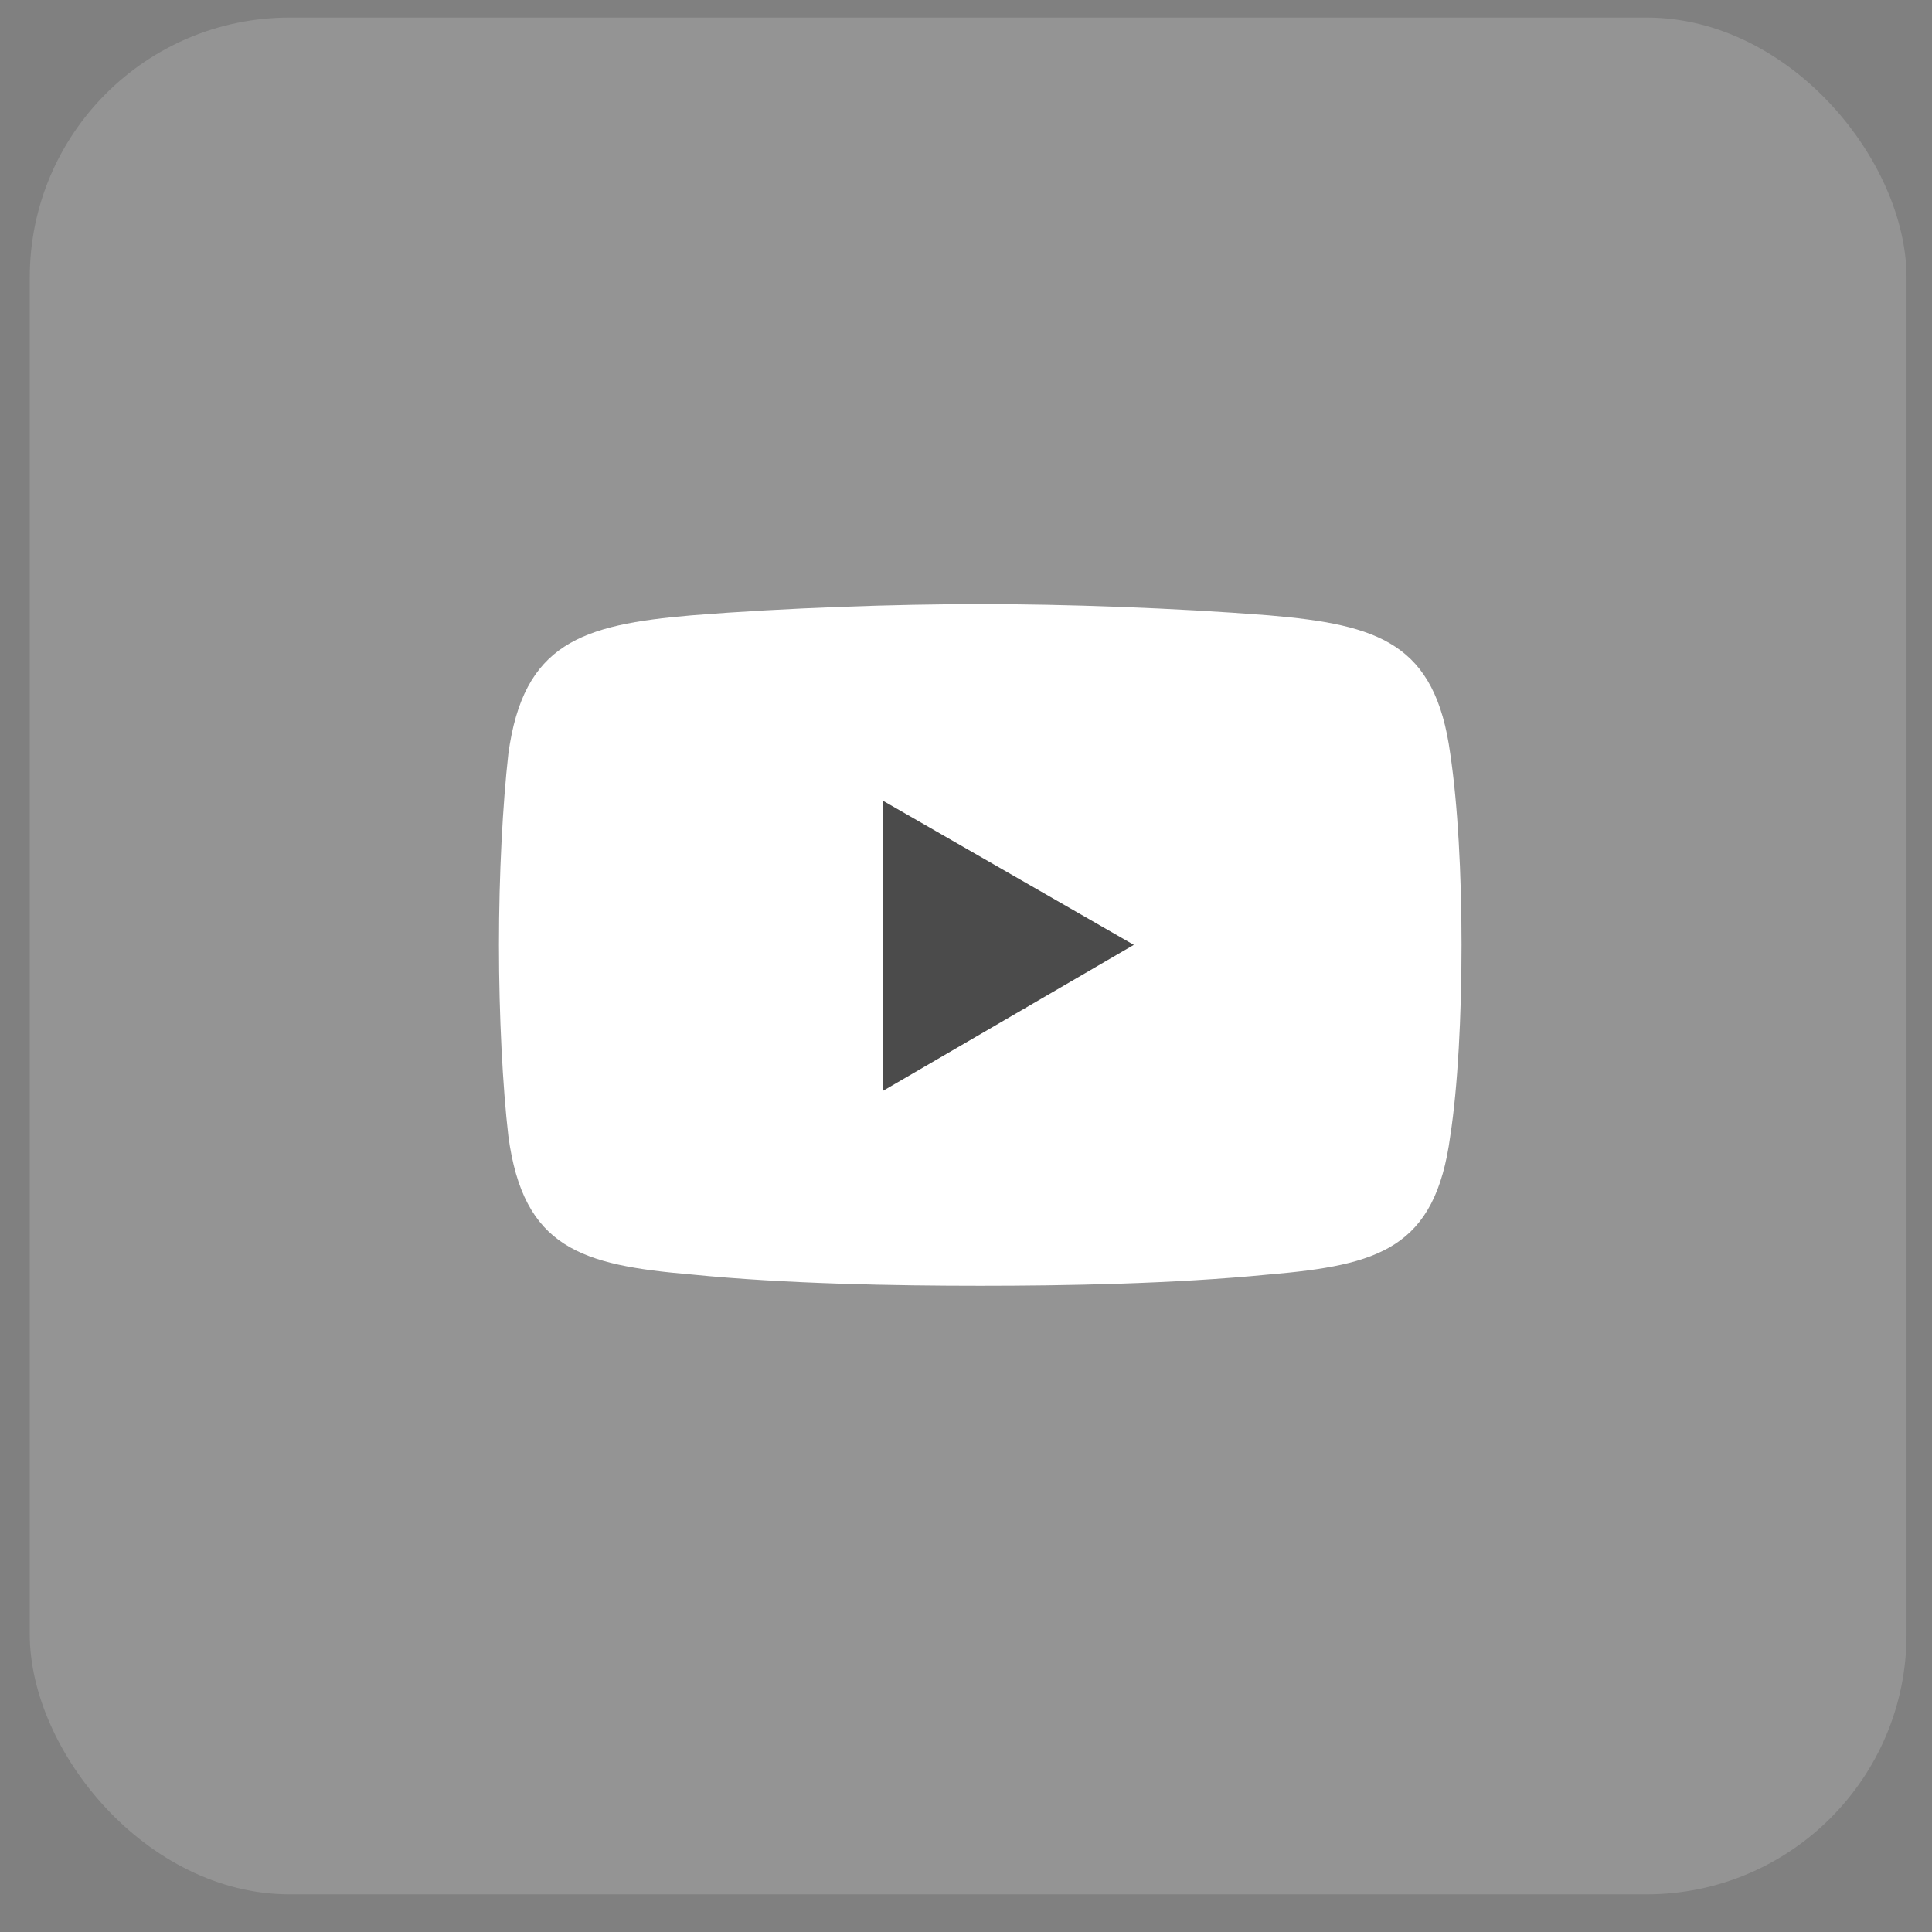
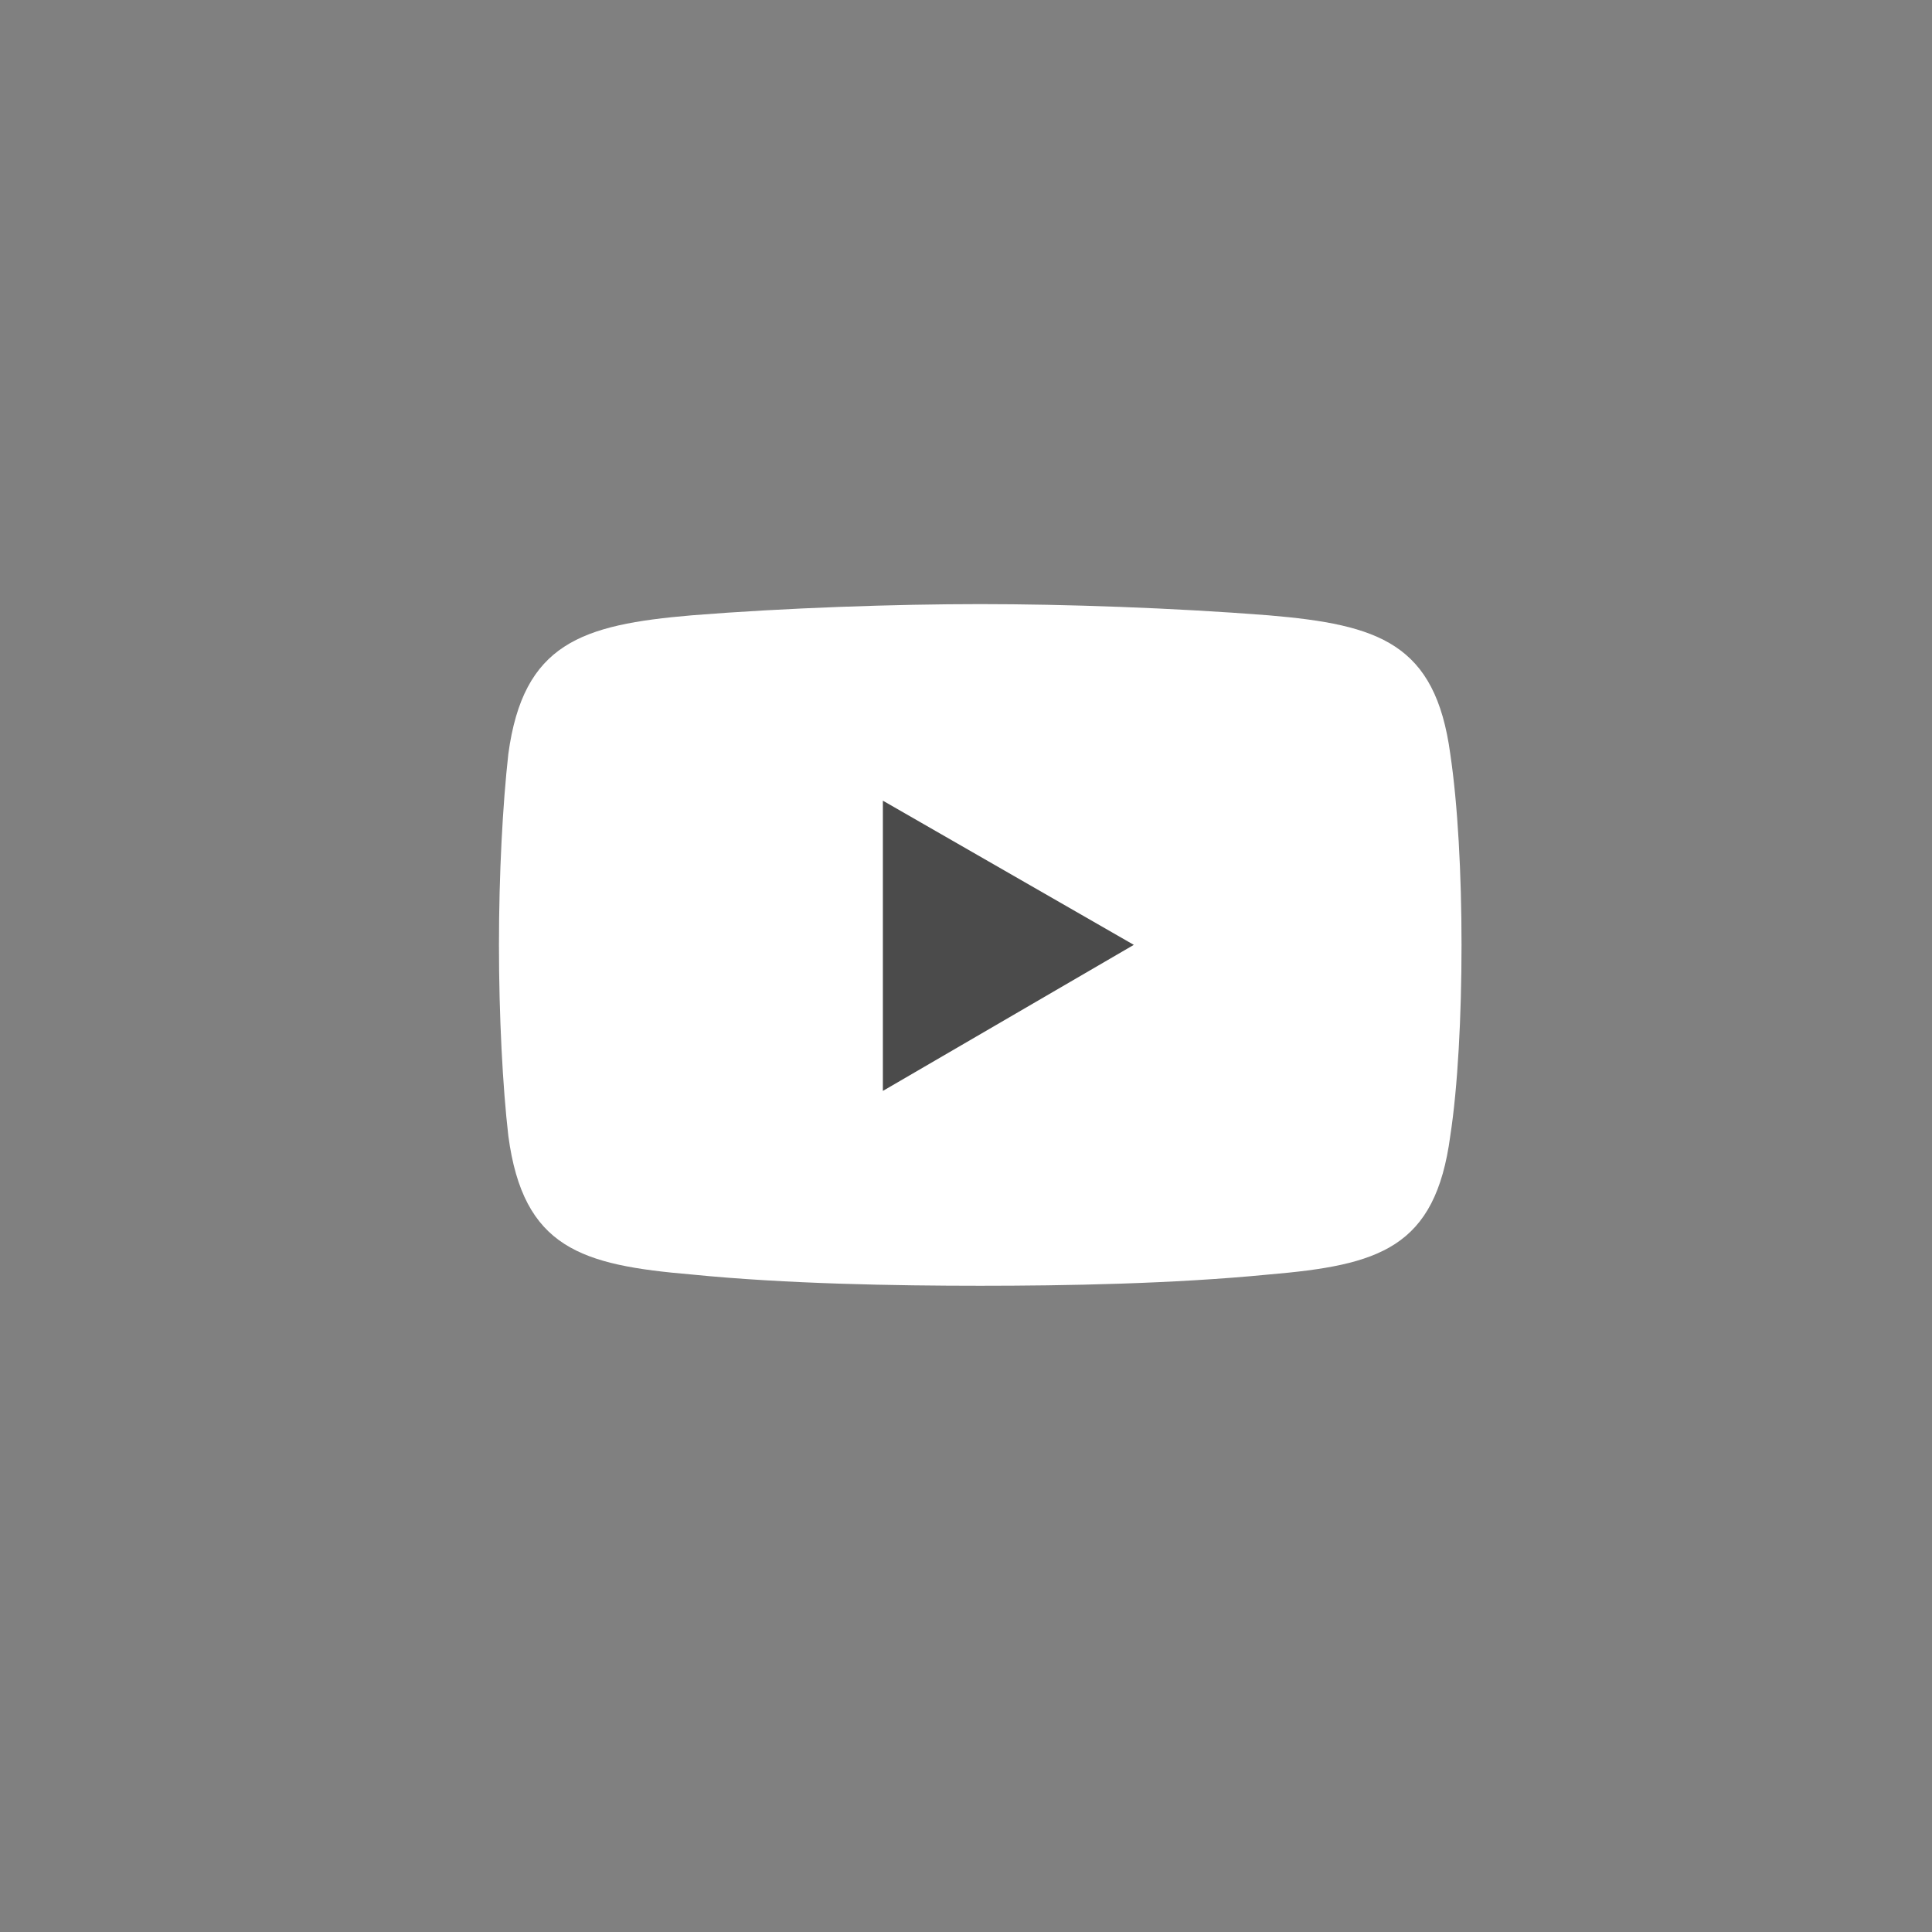
<svg xmlns="http://www.w3.org/2000/svg" width="35" height="35" viewBox="0 0 35 35" fill="none">
  <rect x="0" y="0" width="35" height="35" fill="#808080" stroke="none" />
-   <rect x="0.539" y="0.318" width="34" height="34" rx="4.709" fill="white" fill-opacity="0.16" />
  <path fill-rule="evenodd" clip-rule="evenodd" d="M12.533 11.147C14.23 11.011 16.231 10.944 17.758 10.944C19.285 10.944 21.252 11.011 22.982 11.147C24.984 11.317 26.002 11.656 26.273 13.658C26.409 14.573 26.477 15.829 26.477 17.118C26.477 18.407 26.409 19.696 26.273 20.578C26.002 22.614 24.984 22.919 22.982 23.089C21.252 23.259 19.285 23.293 17.758 23.293C16.231 23.293 14.23 23.259 12.533 23.089C10.532 22.919 9.48 22.614 9.209 20.578C9.107 19.696 9.039 18.407 9.039 17.118C9.039 15.829 9.107 14.573 9.209 13.658C9.48 11.656 10.532 11.317 12.533 11.147Z" fill="white" />
  <path fill-rule="evenodd" clip-rule="evenodd" d="M15.994 14.505L20.54 17.117L15.994 19.763V14.505Z" fill="#4B4B4B" />
</svg>